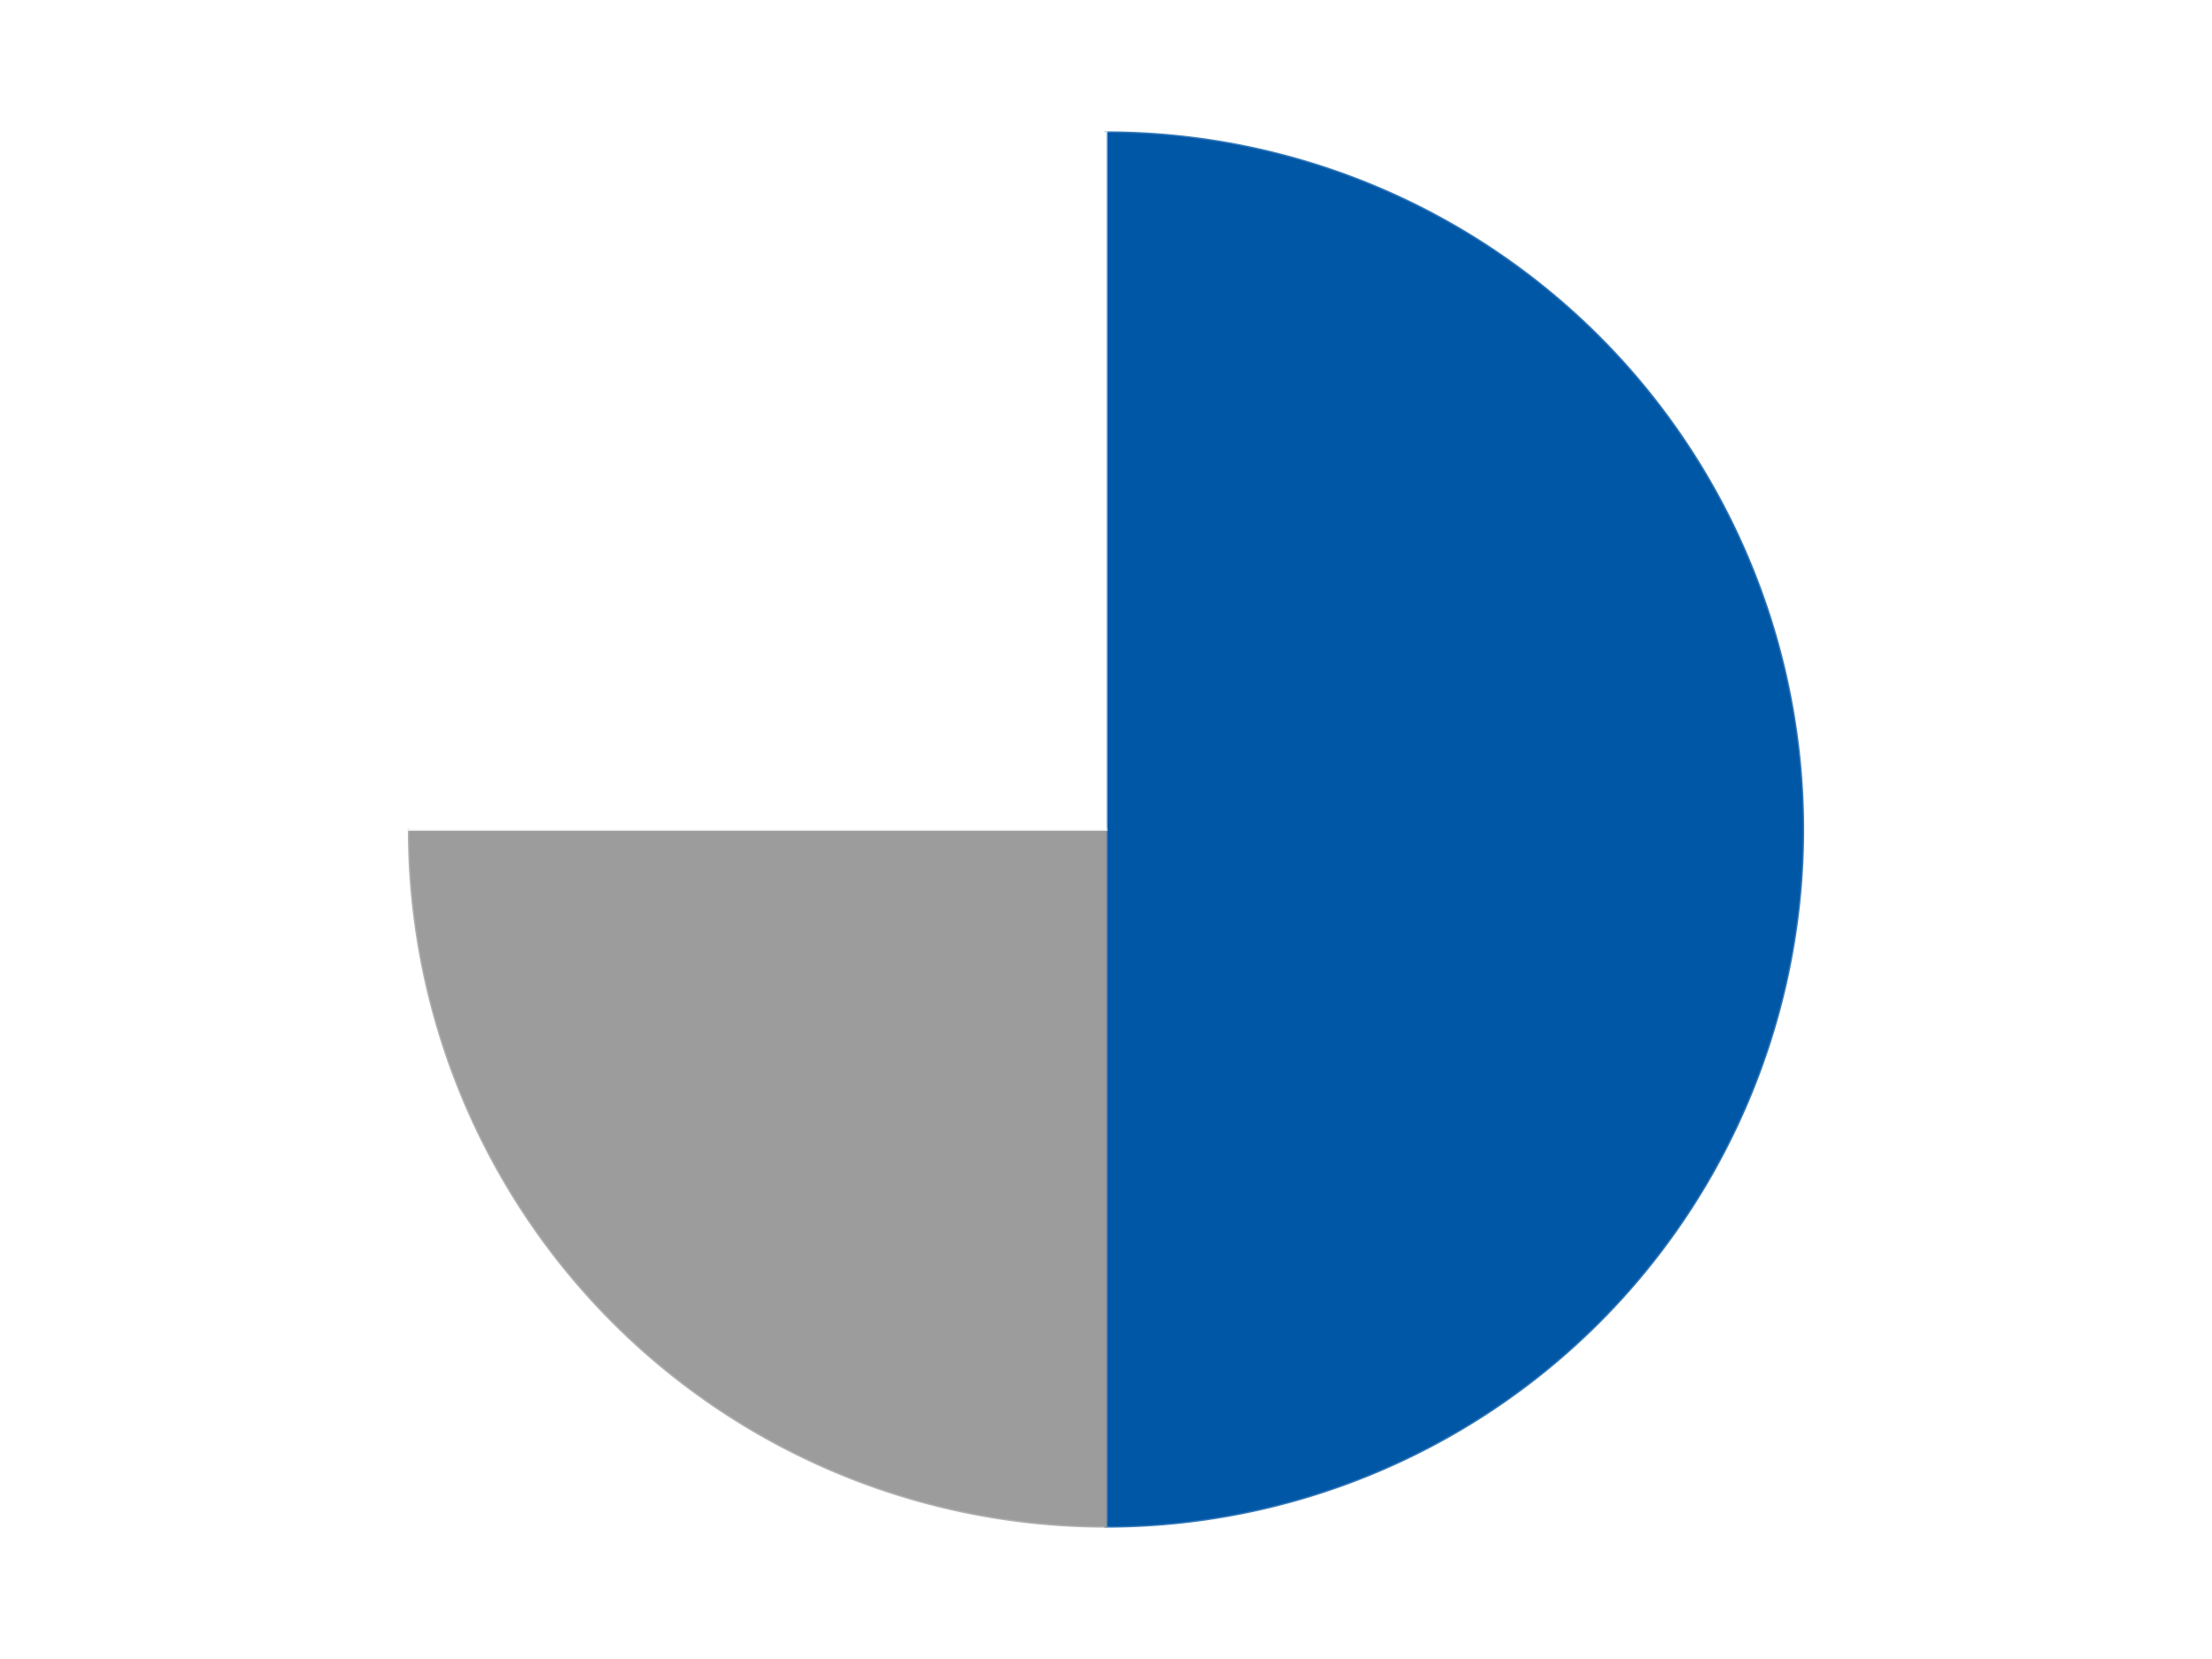
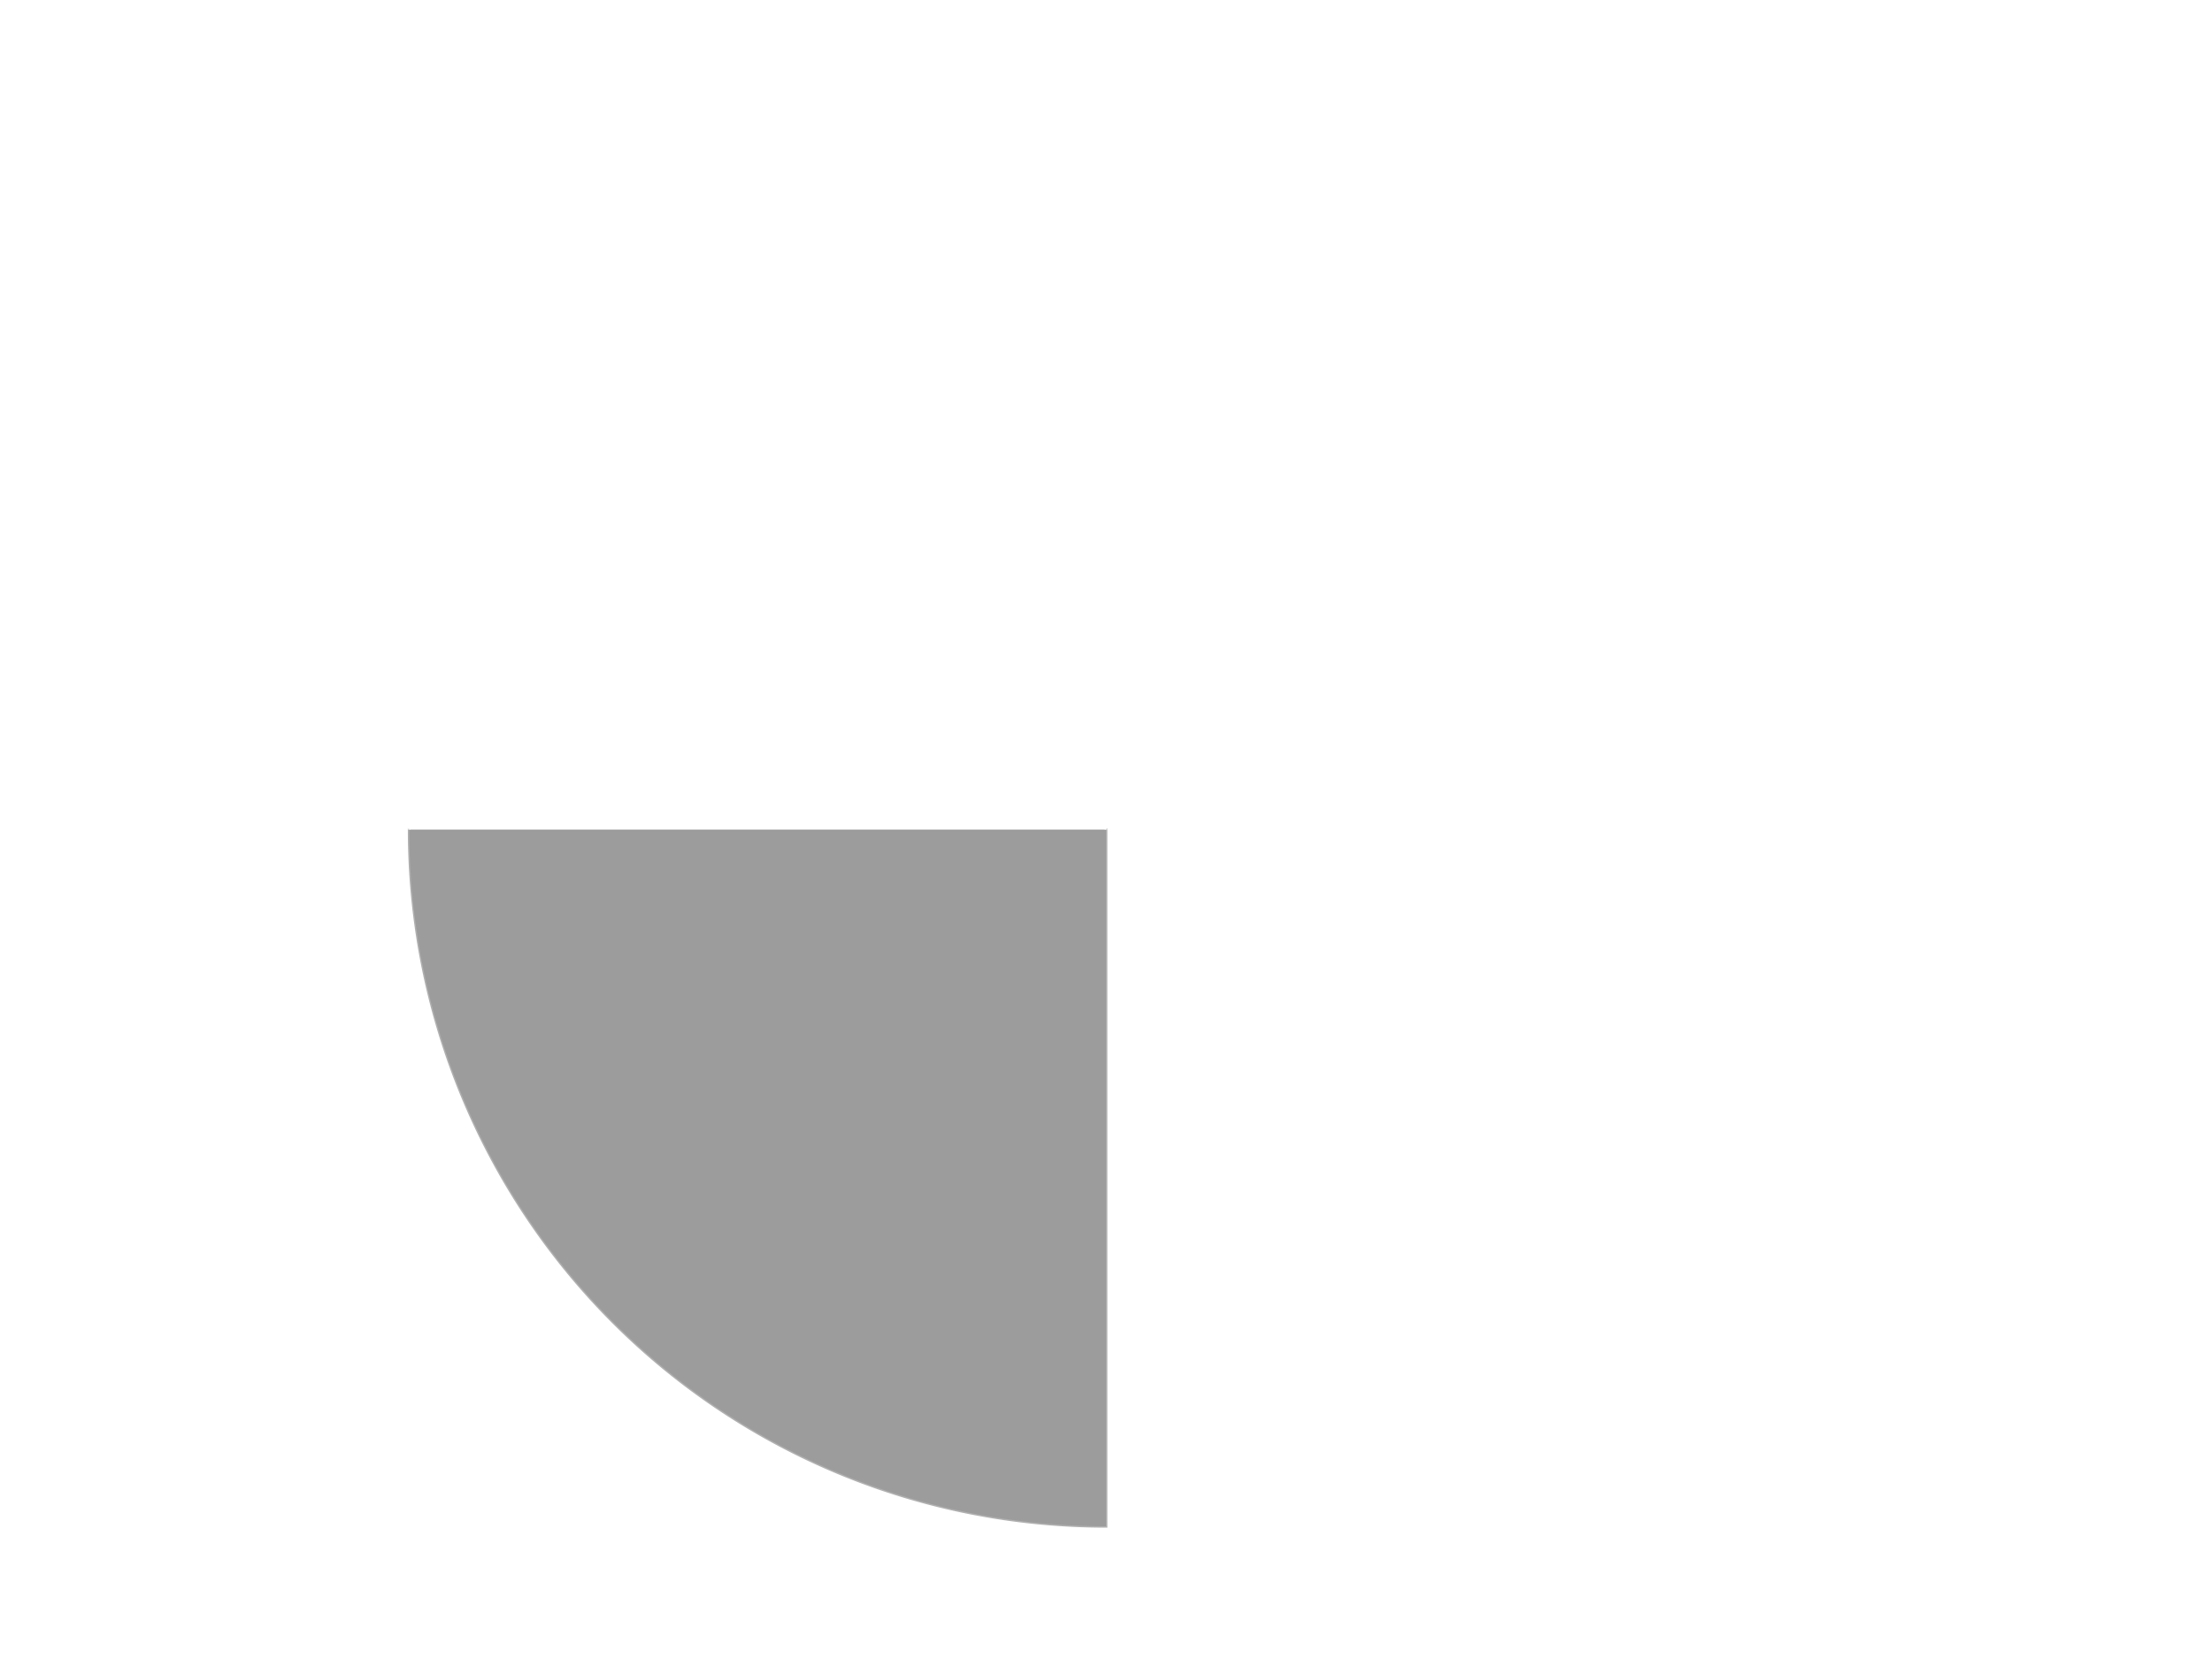
<svg xmlns="http://www.w3.org/2000/svg" xmlns:xlink="http://www.w3.org/1999/xlink" id="chart-c8d5a12e-1723-4c07-89a8-5527544f86f3" class="pygal-chart" viewBox="0 0 800 600">
  <defs>
    <style type="text/css">#chart-c8d5a12e-1723-4c07-89a8-5527544f86f3{-webkit-user-select:none;-webkit-font-smoothing:antialiased;font-family:Consolas,"Liberation Mono",Menlo,Courier,monospace}#chart-c8d5a12e-1723-4c07-89a8-5527544f86f3 .title{font-family:Consolas,"Liberation Mono",Menlo,Courier,monospace;font-size:16px}#chart-c8d5a12e-1723-4c07-89a8-5527544f86f3 .legends .legend text{font-family:Consolas,"Liberation Mono",Menlo,Courier,monospace;font-size:14px}#chart-c8d5a12e-1723-4c07-89a8-5527544f86f3 .axis text{font-family:Consolas,"Liberation Mono",Menlo,Courier,monospace;font-size:10px}#chart-c8d5a12e-1723-4c07-89a8-5527544f86f3 .axis text.major{font-family:Consolas,"Liberation Mono",Menlo,Courier,monospace;font-size:10px}#chart-c8d5a12e-1723-4c07-89a8-5527544f86f3 .text-overlay text.value{font-family:Consolas,"Liberation Mono",Menlo,Courier,monospace;font-size:16px}#chart-c8d5a12e-1723-4c07-89a8-5527544f86f3 .text-overlay text.label{font-family:Consolas,"Liberation Mono",Menlo,Courier,monospace;font-size:10px}#chart-c8d5a12e-1723-4c07-89a8-5527544f86f3 .tooltip{font-family:Consolas,"Liberation Mono",Menlo,Courier,monospace;font-size:14px}#chart-c8d5a12e-1723-4c07-89a8-5527544f86f3 text.no_data{font-family:Consolas,"Liberation Mono",Menlo,Courier,monospace;font-size:64px}
#chart-c8d5a12e-1723-4c07-89a8-5527544f86f3{background-color:transparent}#chart-c8d5a12e-1723-4c07-89a8-5527544f86f3 path,#chart-c8d5a12e-1723-4c07-89a8-5527544f86f3 line,#chart-c8d5a12e-1723-4c07-89a8-5527544f86f3 rect,#chart-c8d5a12e-1723-4c07-89a8-5527544f86f3 circle{-webkit-transition:150ms;-moz-transition:150ms;transition:150ms}#chart-c8d5a12e-1723-4c07-89a8-5527544f86f3 .graph &gt; .background{fill:transparent}#chart-c8d5a12e-1723-4c07-89a8-5527544f86f3 .plot &gt; .background{fill:transparent}#chart-c8d5a12e-1723-4c07-89a8-5527544f86f3 .graph{fill:rgba(0,0,0,.87)}#chart-c8d5a12e-1723-4c07-89a8-5527544f86f3 text.no_data{fill:rgba(0,0,0,1)}#chart-c8d5a12e-1723-4c07-89a8-5527544f86f3 .title{fill:rgba(0,0,0,1)}#chart-c8d5a12e-1723-4c07-89a8-5527544f86f3 .legends .legend text{fill:rgba(0,0,0,.87)}#chart-c8d5a12e-1723-4c07-89a8-5527544f86f3 .legends .legend:hover text{fill:rgba(0,0,0,1)}#chart-c8d5a12e-1723-4c07-89a8-5527544f86f3 .axis .line{stroke:rgba(0,0,0,1)}#chart-c8d5a12e-1723-4c07-89a8-5527544f86f3 .axis .guide.line{stroke:rgba(0,0,0,.54)}#chart-c8d5a12e-1723-4c07-89a8-5527544f86f3 .axis .major.line{stroke:rgba(0,0,0,.87)}#chart-c8d5a12e-1723-4c07-89a8-5527544f86f3 .axis text.major{fill:rgba(0,0,0,1)}#chart-c8d5a12e-1723-4c07-89a8-5527544f86f3 .axis.y .guides:hover .guide.line,#chart-c8d5a12e-1723-4c07-89a8-5527544f86f3 .line-graph .axis.x .guides:hover .guide.line,#chart-c8d5a12e-1723-4c07-89a8-5527544f86f3 .stackedline-graph .axis.x .guides:hover .guide.line,#chart-c8d5a12e-1723-4c07-89a8-5527544f86f3 .xy-graph .axis.x .guides:hover .guide.line{stroke:rgba(0,0,0,1)}#chart-c8d5a12e-1723-4c07-89a8-5527544f86f3 .axis .guides:hover text{fill:rgba(0,0,0,1)}#chart-c8d5a12e-1723-4c07-89a8-5527544f86f3 .reactive{fill-opacity:1.0;stroke-opacity:.8;stroke-width:1}#chart-c8d5a12e-1723-4c07-89a8-5527544f86f3 .ci{stroke:rgba(0,0,0,.87)}#chart-c8d5a12e-1723-4c07-89a8-5527544f86f3 .reactive.active,#chart-c8d5a12e-1723-4c07-89a8-5527544f86f3 .active .reactive{fill-opacity:0.6;stroke-opacity:.9;stroke-width:4}#chart-c8d5a12e-1723-4c07-89a8-5527544f86f3 .ci .reactive.active{stroke-width:1.5}#chart-c8d5a12e-1723-4c07-89a8-5527544f86f3 .series text{fill:rgba(0,0,0,1)}#chart-c8d5a12e-1723-4c07-89a8-5527544f86f3 .tooltip rect{fill:transparent;stroke:rgba(0,0,0,1);-webkit-transition:opacity 150ms;-moz-transition:opacity 150ms;transition:opacity 150ms}#chart-c8d5a12e-1723-4c07-89a8-5527544f86f3 .tooltip .label{fill:rgba(0,0,0,.87)}#chart-c8d5a12e-1723-4c07-89a8-5527544f86f3 .tooltip .label{fill:rgba(0,0,0,.87)}#chart-c8d5a12e-1723-4c07-89a8-5527544f86f3 .tooltip .legend{font-size:.8em;fill:rgba(0,0,0,.54)}#chart-c8d5a12e-1723-4c07-89a8-5527544f86f3 .tooltip .x_label{font-size:.6em;fill:rgba(0,0,0,1)}#chart-c8d5a12e-1723-4c07-89a8-5527544f86f3 .tooltip .xlink{font-size:.5em;text-decoration:underline}#chart-c8d5a12e-1723-4c07-89a8-5527544f86f3 .tooltip .value{font-size:1.5em}#chart-c8d5a12e-1723-4c07-89a8-5527544f86f3 .bound{font-size:.5em}#chart-c8d5a12e-1723-4c07-89a8-5527544f86f3 .max-value{font-size:.75em;fill:rgba(0,0,0,.54)}#chart-c8d5a12e-1723-4c07-89a8-5527544f86f3 .map-element{fill:transparent;stroke:rgba(0,0,0,.54) !important}#chart-c8d5a12e-1723-4c07-89a8-5527544f86f3 .map-element .reactive{fill-opacity:inherit;stroke-opacity:inherit}#chart-c8d5a12e-1723-4c07-89a8-5527544f86f3 .color-0,#chart-c8d5a12e-1723-4c07-89a8-5527544f86f3 .color-0 a:visited{stroke:#F44336;fill:#F44336}#chart-c8d5a12e-1723-4c07-89a8-5527544f86f3 .color-1,#chart-c8d5a12e-1723-4c07-89a8-5527544f86f3 .color-1 a:visited{stroke:#3F51B5;fill:#3F51B5}#chart-c8d5a12e-1723-4c07-89a8-5527544f86f3 .color-2,#chart-c8d5a12e-1723-4c07-89a8-5527544f86f3 .color-2 a:visited{stroke:#009688;fill:#009688}#chart-c8d5a12e-1723-4c07-89a8-5527544f86f3 .text-overlay .color-0 text{fill:black}#chart-c8d5a12e-1723-4c07-89a8-5527544f86f3 .text-overlay .color-1 text{fill:black}#chart-c8d5a12e-1723-4c07-89a8-5527544f86f3 .text-overlay .color-2 text{fill:black}
#chart-c8d5a12e-1723-4c07-89a8-5527544f86f3 text.no_data{text-anchor:middle}#chart-c8d5a12e-1723-4c07-89a8-5527544f86f3 .guide.line{fill:none}#chart-c8d5a12e-1723-4c07-89a8-5527544f86f3 .centered{text-anchor:middle}#chart-c8d5a12e-1723-4c07-89a8-5527544f86f3 .title{text-anchor:middle}#chart-c8d5a12e-1723-4c07-89a8-5527544f86f3 .legends .legend text{fill-opacity:1}#chart-c8d5a12e-1723-4c07-89a8-5527544f86f3 .axis.x text{text-anchor:middle}#chart-c8d5a12e-1723-4c07-89a8-5527544f86f3 .axis.x:not(.web) text[transform]{text-anchor:start}#chart-c8d5a12e-1723-4c07-89a8-5527544f86f3 .axis.x:not(.web) text[transform].backwards{text-anchor:end}#chart-c8d5a12e-1723-4c07-89a8-5527544f86f3 .axis.y text{text-anchor:end}#chart-c8d5a12e-1723-4c07-89a8-5527544f86f3 .axis.y text[transform].backwards{text-anchor:start}#chart-c8d5a12e-1723-4c07-89a8-5527544f86f3 .axis.y2 text{text-anchor:start}#chart-c8d5a12e-1723-4c07-89a8-5527544f86f3 .axis.y2 text[transform].backwards{text-anchor:end}#chart-c8d5a12e-1723-4c07-89a8-5527544f86f3 .axis .guide.line{stroke-dasharray:4,4;stroke:black}#chart-c8d5a12e-1723-4c07-89a8-5527544f86f3 .axis .major.guide.line{stroke-dasharray:6,6;stroke:black}#chart-c8d5a12e-1723-4c07-89a8-5527544f86f3 .horizontal .axis.y .guide.line,#chart-c8d5a12e-1723-4c07-89a8-5527544f86f3 .horizontal .axis.y2 .guide.line,#chart-c8d5a12e-1723-4c07-89a8-5527544f86f3 .vertical .axis.x .guide.line{opacity:0}#chart-c8d5a12e-1723-4c07-89a8-5527544f86f3 .horizontal .axis.always_show .guide.line,#chart-c8d5a12e-1723-4c07-89a8-5527544f86f3 .vertical .axis.always_show .guide.line{opacity:1 !important}#chart-c8d5a12e-1723-4c07-89a8-5527544f86f3 .axis.y .guides:hover .guide.line,#chart-c8d5a12e-1723-4c07-89a8-5527544f86f3 .axis.y2 .guides:hover .guide.line,#chart-c8d5a12e-1723-4c07-89a8-5527544f86f3 .axis.x .guides:hover .guide.line{opacity:1}#chart-c8d5a12e-1723-4c07-89a8-5527544f86f3 .axis .guides:hover text{opacity:1}#chart-c8d5a12e-1723-4c07-89a8-5527544f86f3 .nofill{fill:none}#chart-c8d5a12e-1723-4c07-89a8-5527544f86f3 .subtle-fill{fill-opacity:.2}#chart-c8d5a12e-1723-4c07-89a8-5527544f86f3 .dot{stroke-width:1px;fill-opacity:1;stroke-opacity:1}#chart-c8d5a12e-1723-4c07-89a8-5527544f86f3 .dot.active{stroke-width:5px}#chart-c8d5a12e-1723-4c07-89a8-5527544f86f3 .dot.negative{fill:transparent}#chart-c8d5a12e-1723-4c07-89a8-5527544f86f3 text,#chart-c8d5a12e-1723-4c07-89a8-5527544f86f3 tspan{stroke:none !important}#chart-c8d5a12e-1723-4c07-89a8-5527544f86f3 .series text.active{opacity:1}#chart-c8d5a12e-1723-4c07-89a8-5527544f86f3 .tooltip rect{fill-opacity:.95;stroke-width:.5}#chart-c8d5a12e-1723-4c07-89a8-5527544f86f3 .tooltip text{fill-opacity:1}#chart-c8d5a12e-1723-4c07-89a8-5527544f86f3 .showable{visibility:hidden}#chart-c8d5a12e-1723-4c07-89a8-5527544f86f3 .showable.shown{visibility:visible}#chart-c8d5a12e-1723-4c07-89a8-5527544f86f3 .gauge-background{fill:rgba(229,229,229,1);stroke:none}#chart-c8d5a12e-1723-4c07-89a8-5527544f86f3 .bg-lines{stroke:transparent;stroke-width:2px}</style>
    <script type="text/javascript">window.pygal = window.pygal || {};window.pygal.config = window.pygal.config || {};window.pygal.config['c8d5a12e-1723-4c07-89a8-5527544f86f3'] = {"allow_interruptions": false, "box_mode": "extremes", "classes": ["pygal-chart"], "css": ["file://style.css", "file://graph.css"], "defs": [], "disable_xml_declaration": false, "dots_size": 2.5, "dynamic_print_values": false, "explicit_size": false, "fill": false, "force_uri_protocol": "https", "formatter": null, "half_pie": false, "height": 600, "include_x_axis": false, "inner_radius": 0, "interpolate": null, "interpolation_parameters": {}, "interpolation_precision": 250, "inverse_y_axis": false, "js": ["//kozea.github.io/pygal.js/2.0.x/pygal-tooltips.min.js"], "legend_at_bottom": false, "legend_at_bottom_columns": null, "legend_box_size": 12, "logarithmic": false, "margin": 20, "margin_bottom": null, "margin_left": null, "margin_right": null, "margin_top": null, "max_scale": 16, "min_scale": 4, "missing_value_fill_truncation": "x", "no_data_text": "No data", "no_prefix": false, "order_min": null, "pretty_print": false, "print_labels": false, "print_values": false, "print_values_position": "center", "print_zeroes": true, "range": null, "rounded_bars": null, "secondary_range": null, "show_dots": true, "show_legend": false, "show_minor_x_labels": true, "show_minor_y_labels": true, "show_only_major_dots": false, "show_x_guides": false, "show_x_labels": true, "show_y_guides": true, "show_y_labels": true, "spacing": 10, "stack_from_top": false, "strict": false, "stroke": true, "stroke_style": null, "style": {"background": "transparent", "ci_colors": [], "colors": ["#F44336", "#3F51B5", "#009688", "#FFC107", "#FF5722", "#9C27B0", "#03A9F4", "#8BC34A", "#FF9800", "#E91E63", "#2196F3", "#4CAF50", "#FFEB3B", "#673AB7", "#00BCD4", "#CDDC39", "#9E9E9E", "#607D8B"], "dot_opacity": "1", "font_family": "Consolas, \"Liberation Mono\", Menlo, Courier, monospace", "foreground": "rgba(0, 0, 0, .87)", "foreground_strong": "rgba(0, 0, 0, 1)", "foreground_subtle": "rgba(0, 0, 0, .54)", "guide_stroke_color": "black", "guide_stroke_dasharray": "4,4", "label_font_family": "Consolas, \"Liberation Mono\", Menlo, Courier, monospace", "label_font_size": 10, "legend_font_family": "Consolas, \"Liberation Mono\", Menlo, Courier, monospace", "legend_font_size": 14, "major_guide_stroke_color": "black", "major_guide_stroke_dasharray": "6,6", "major_label_font_family": "Consolas, \"Liberation Mono\", Menlo, Courier, monospace", "major_label_font_size": 10, "no_data_font_family": "Consolas, \"Liberation Mono\", Menlo, Courier, monospace", "no_data_font_size": 64, "opacity": "1.0", "opacity_hover": "0.6", "plot_background": "transparent", "stroke_opacity": ".8", "stroke_opacity_hover": ".9", "stroke_width": "1", "stroke_width_hover": "4", "title_font_family": "Consolas, \"Liberation Mono\", Menlo, Courier, monospace", "title_font_size": 16, "tooltip_font_family": "Consolas, \"Liberation Mono\", Menlo, Courier, monospace", "tooltip_font_size": 14, "transition": "150ms", "value_background": "rgba(229, 229, 229, 1)", "value_colors": [], "value_font_family": "Consolas, \"Liberation Mono\", Menlo, Courier, monospace", "value_font_size": 16, "value_label_font_family": "Consolas, \"Liberation Mono\", Menlo, Courier, monospace", "value_label_font_size": 10}, "title": null, "tooltip_border_radius": 0, "tooltip_fancy_mode": true, "truncate_label": null, "truncate_legend": null, "width": 800, "x_label_rotation": 0, "x_labels": null, "x_labels_major": null, "x_labels_major_count": null, "x_labels_major_every": null, "x_title": null, "xrange": null, "y_label_rotation": 0, "y_labels": null, "y_labels_major": null, "y_labels_major_count": null, "y_labels_major_every": null, "y_title": null, "zero": 0, "legends": ["Blue", "Light Gray", "White"]}</script>
    <script type="text/javascript" xlink:href="https://kozea.github.io/pygal.js/2.0.x/pygal-tooltips.min.js" />
  </defs>
  <title>Pygal</title>
  <g class="graph pie-graph vertical">
    <rect x="0" y="0" width="800" height="600" class="background" />
    <g transform="translate(20, 20)" class="plot">
      <rect x="0" y="0" width="760" height="560" class="background" />
      <g class="series serie-0 color-0">
        <g class="slices">
          <g class="slice" style="fill: #0057A6; stroke: #0057A6">
-             <path d="M380 28 A252 252 0 0 1 380 532 L380 280 A0 0 0 0 0 380 280 z" class="slice reactive tooltip-trigger" />
            <desc class="value">4</desc>
            <desc class="x centered">506.0</desc>
            <desc class="y centered">280.0</desc>
          </g>
        </g>
      </g>
      <g class="series serie-1 color-1">
        <g class="slices">
          <g class="slice" style="fill: #9C9C9C; stroke: #9C9C9C">
            <path d="M380 532 A252 252 0 0 1 128 280 L380 280 A0 0 0 0 0 380 280 z" class="slice reactive tooltip-trigger" />
            <desc class="value">2</desc>
            <desc class="x centered">290.90454557049503</desc>
            <desc class="y centered">369.095454429505</desc>
          </g>
        </g>
      </g>
      <g class="series serie-2 color-2">
        <g class="slices">
          <g class="slice" style="fill: #FFFFFF; stroke: #FFFFFF">
-             <path d="M128 280 A252 252 0 0 1 380 28 L380 280 A0 0 0 0 0 380 280 z" class="slice reactive tooltip-trigger" />
+             <path d="M128 280 A252 252 0 0 1 380 28 L380 280 A0 0 0 0 0 380 280 " class="slice reactive tooltip-trigger" />
            <desc class="value">2</desc>
            <desc class="x centered">290.904545570495</desc>
            <desc class="y centered">190.90454557049503</desc>
          </g>
        </g>
      </g>
    </g>
    <g class="titles" />
    <g transform="translate(20, 20)" class="plot overlay">
      <g class="series serie-0 color-0" />
      <g class="series serie-1 color-1" />
      <g class="series serie-2 color-2" />
    </g>
    <g transform="translate(20, 20)" class="plot text-overlay">
      <g class="series serie-0 color-0" />
      <g class="series serie-1 color-1" />
      <g class="series serie-2 color-2" />
    </g>
    <g transform="translate(20, 20)" class="plot tooltip-overlay">
      <g transform="translate(0 0)" style="opacity: 0" class="tooltip">
-         <rect rx="0" ry="0" width="0" height="0" class="tooltip-box" />
        <g class="text" />
      </g>
    </g>
  </g>
</svg>